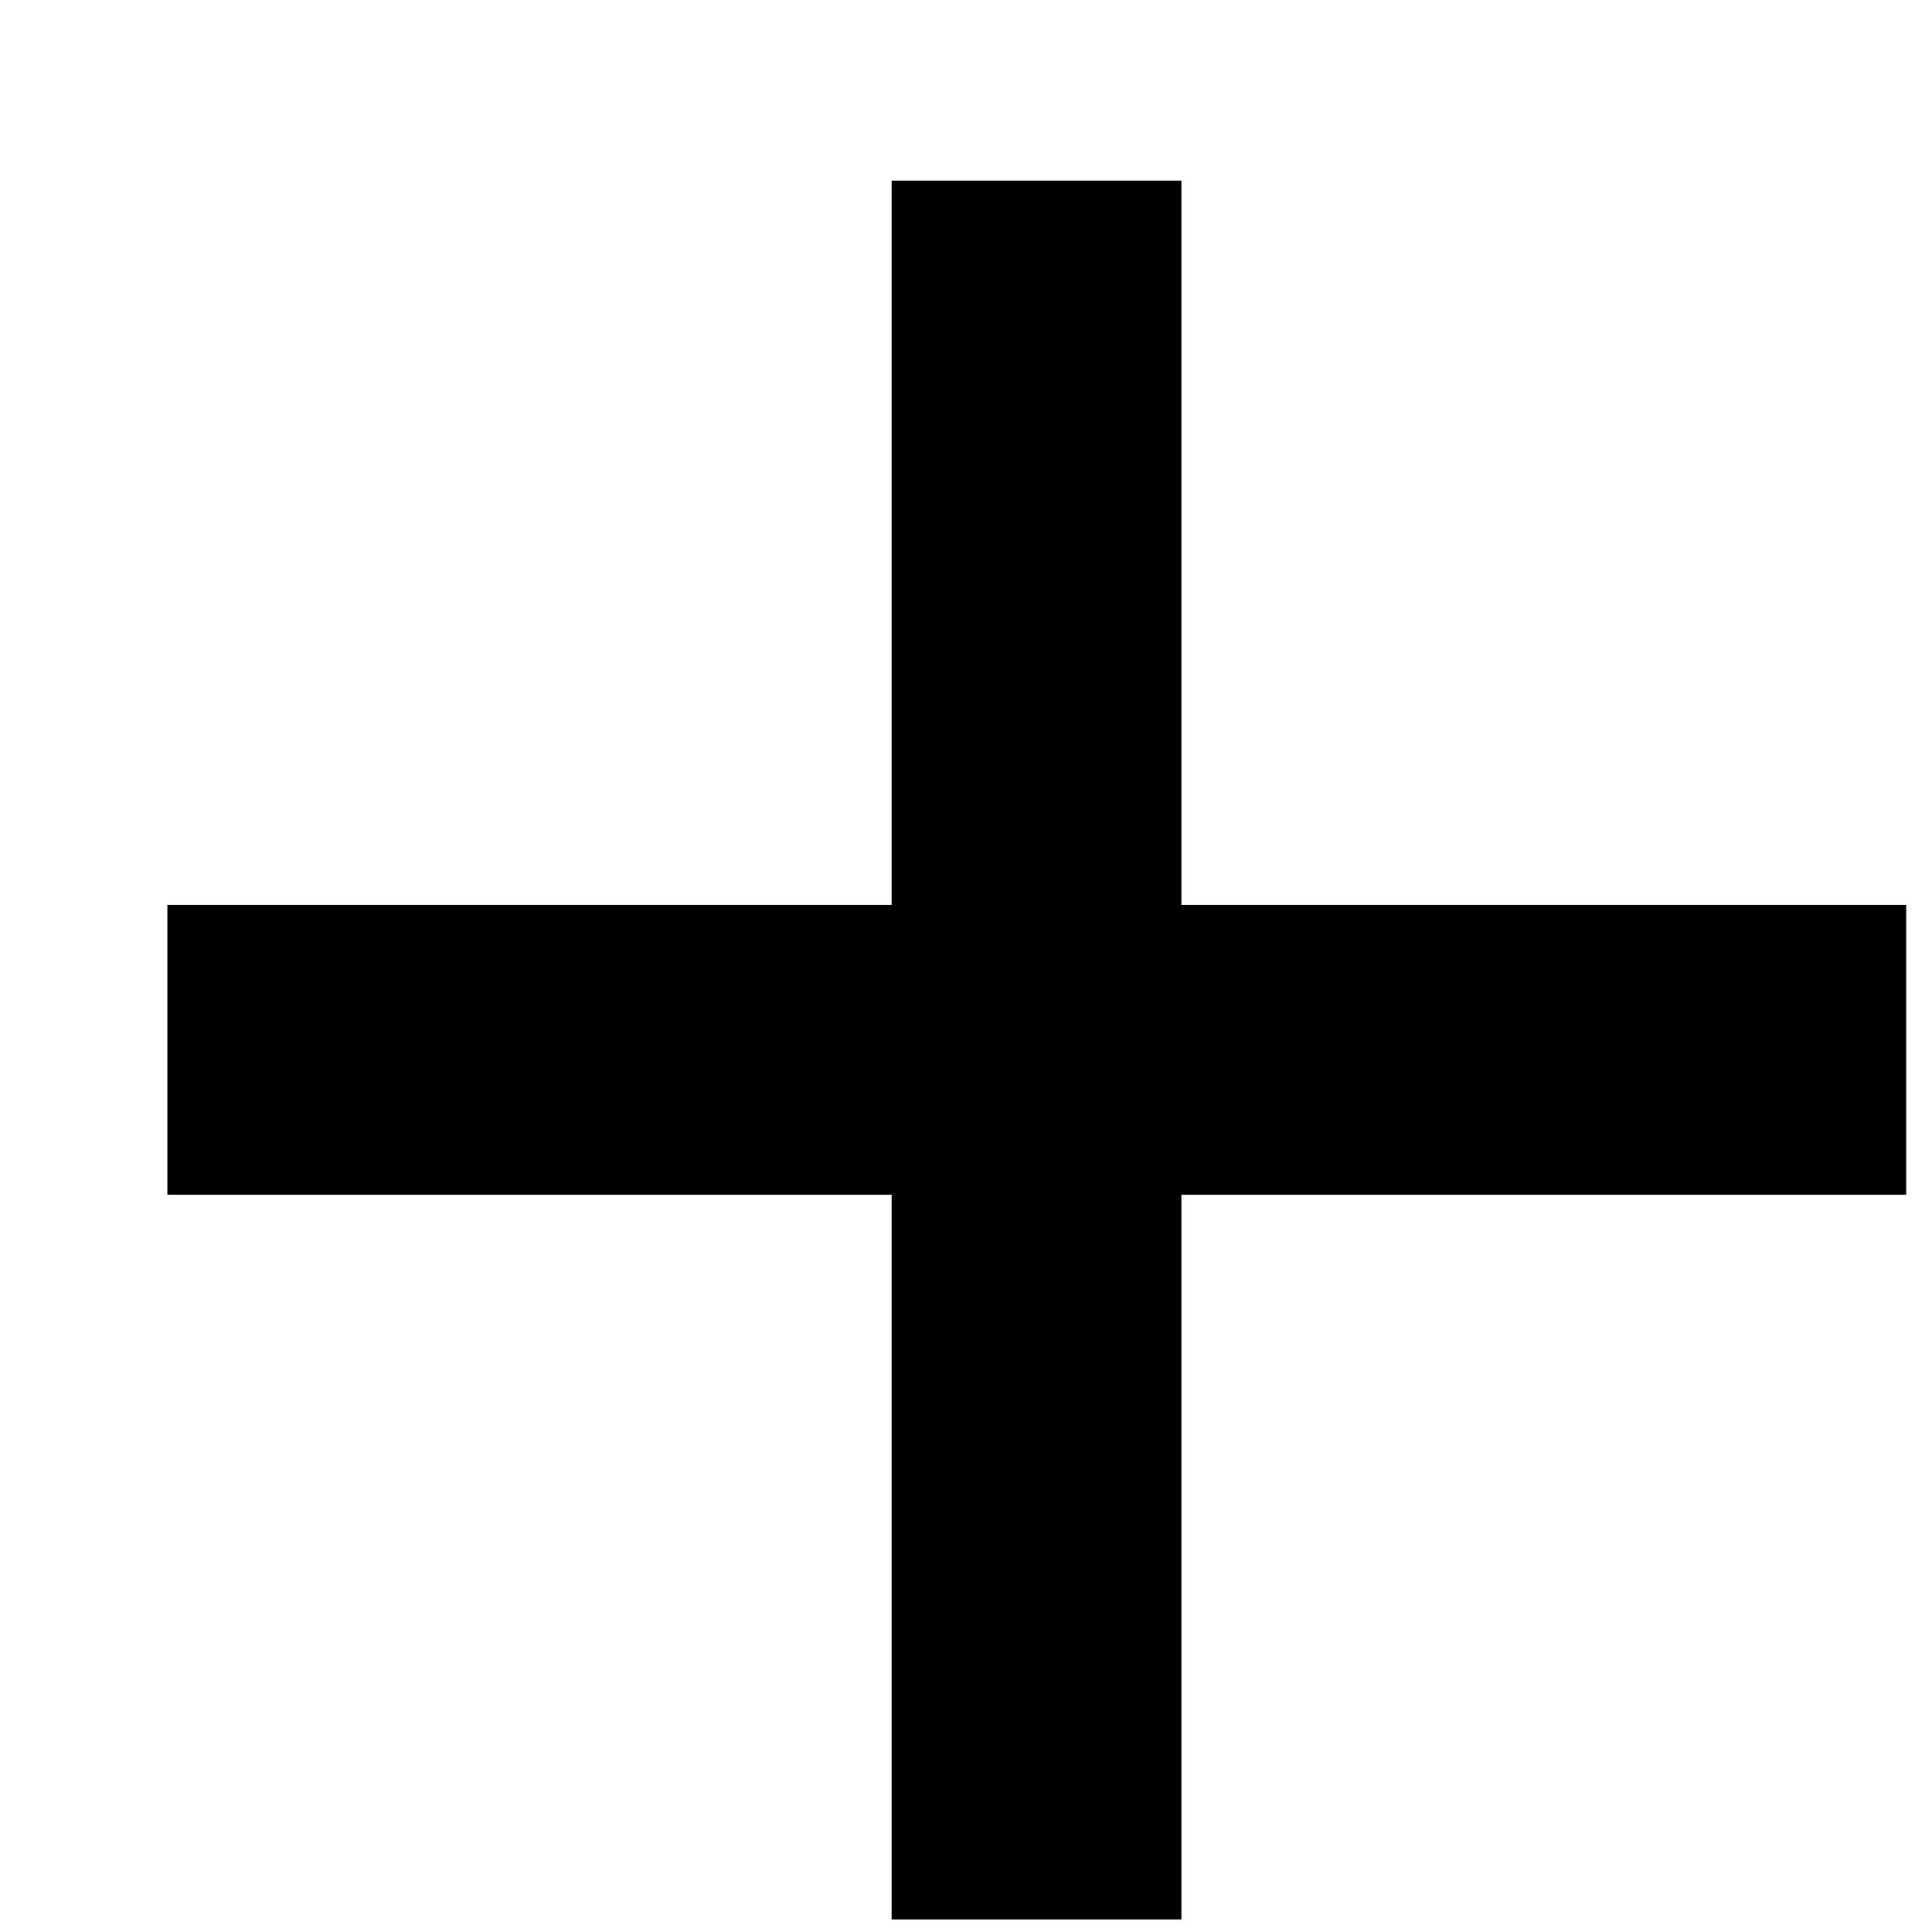
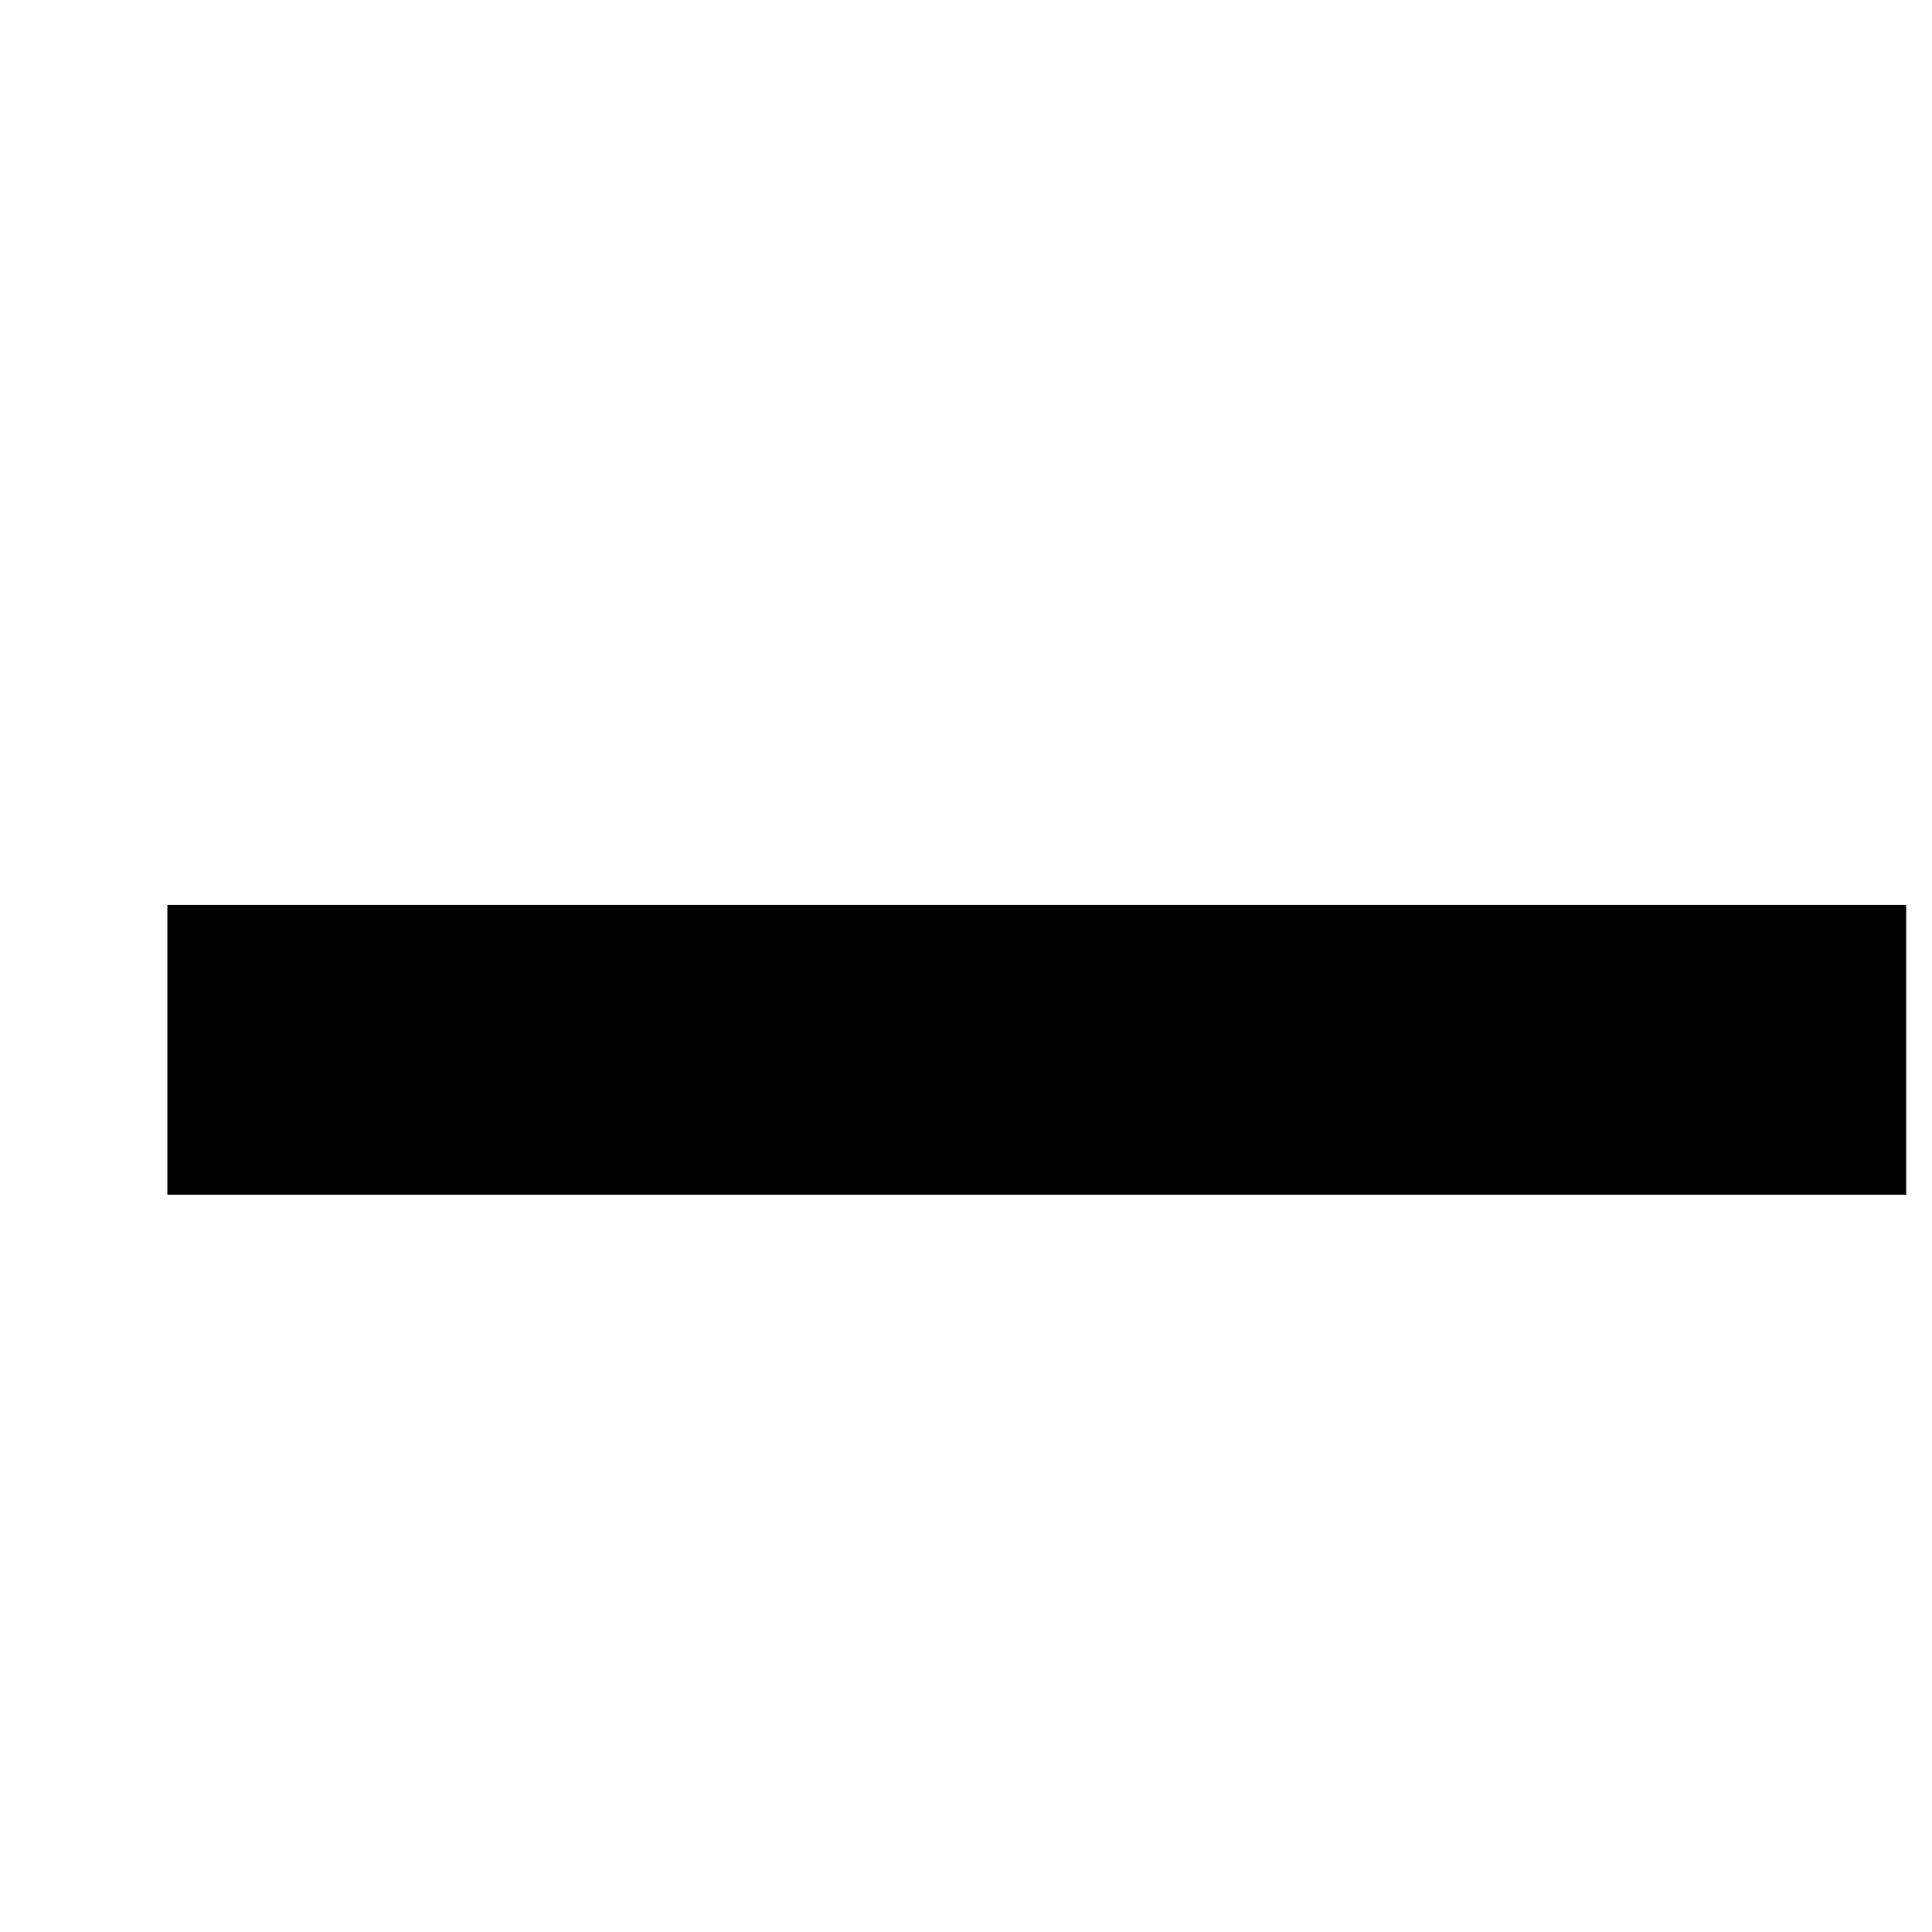
<svg xmlns="http://www.w3.org/2000/svg" width="8" height="8" viewBox="0 0 8 8" fill="none">
-   <path d="M4.292 1.348V7.348" stroke="black" stroke-width="1.2" stroke-linecap="square" stroke-linejoin="round" />
  <path d="M7.293 4.347H1.293" stroke="black" stroke-width="1.2" stroke-linecap="square" stroke-linejoin="round" />
</svg>